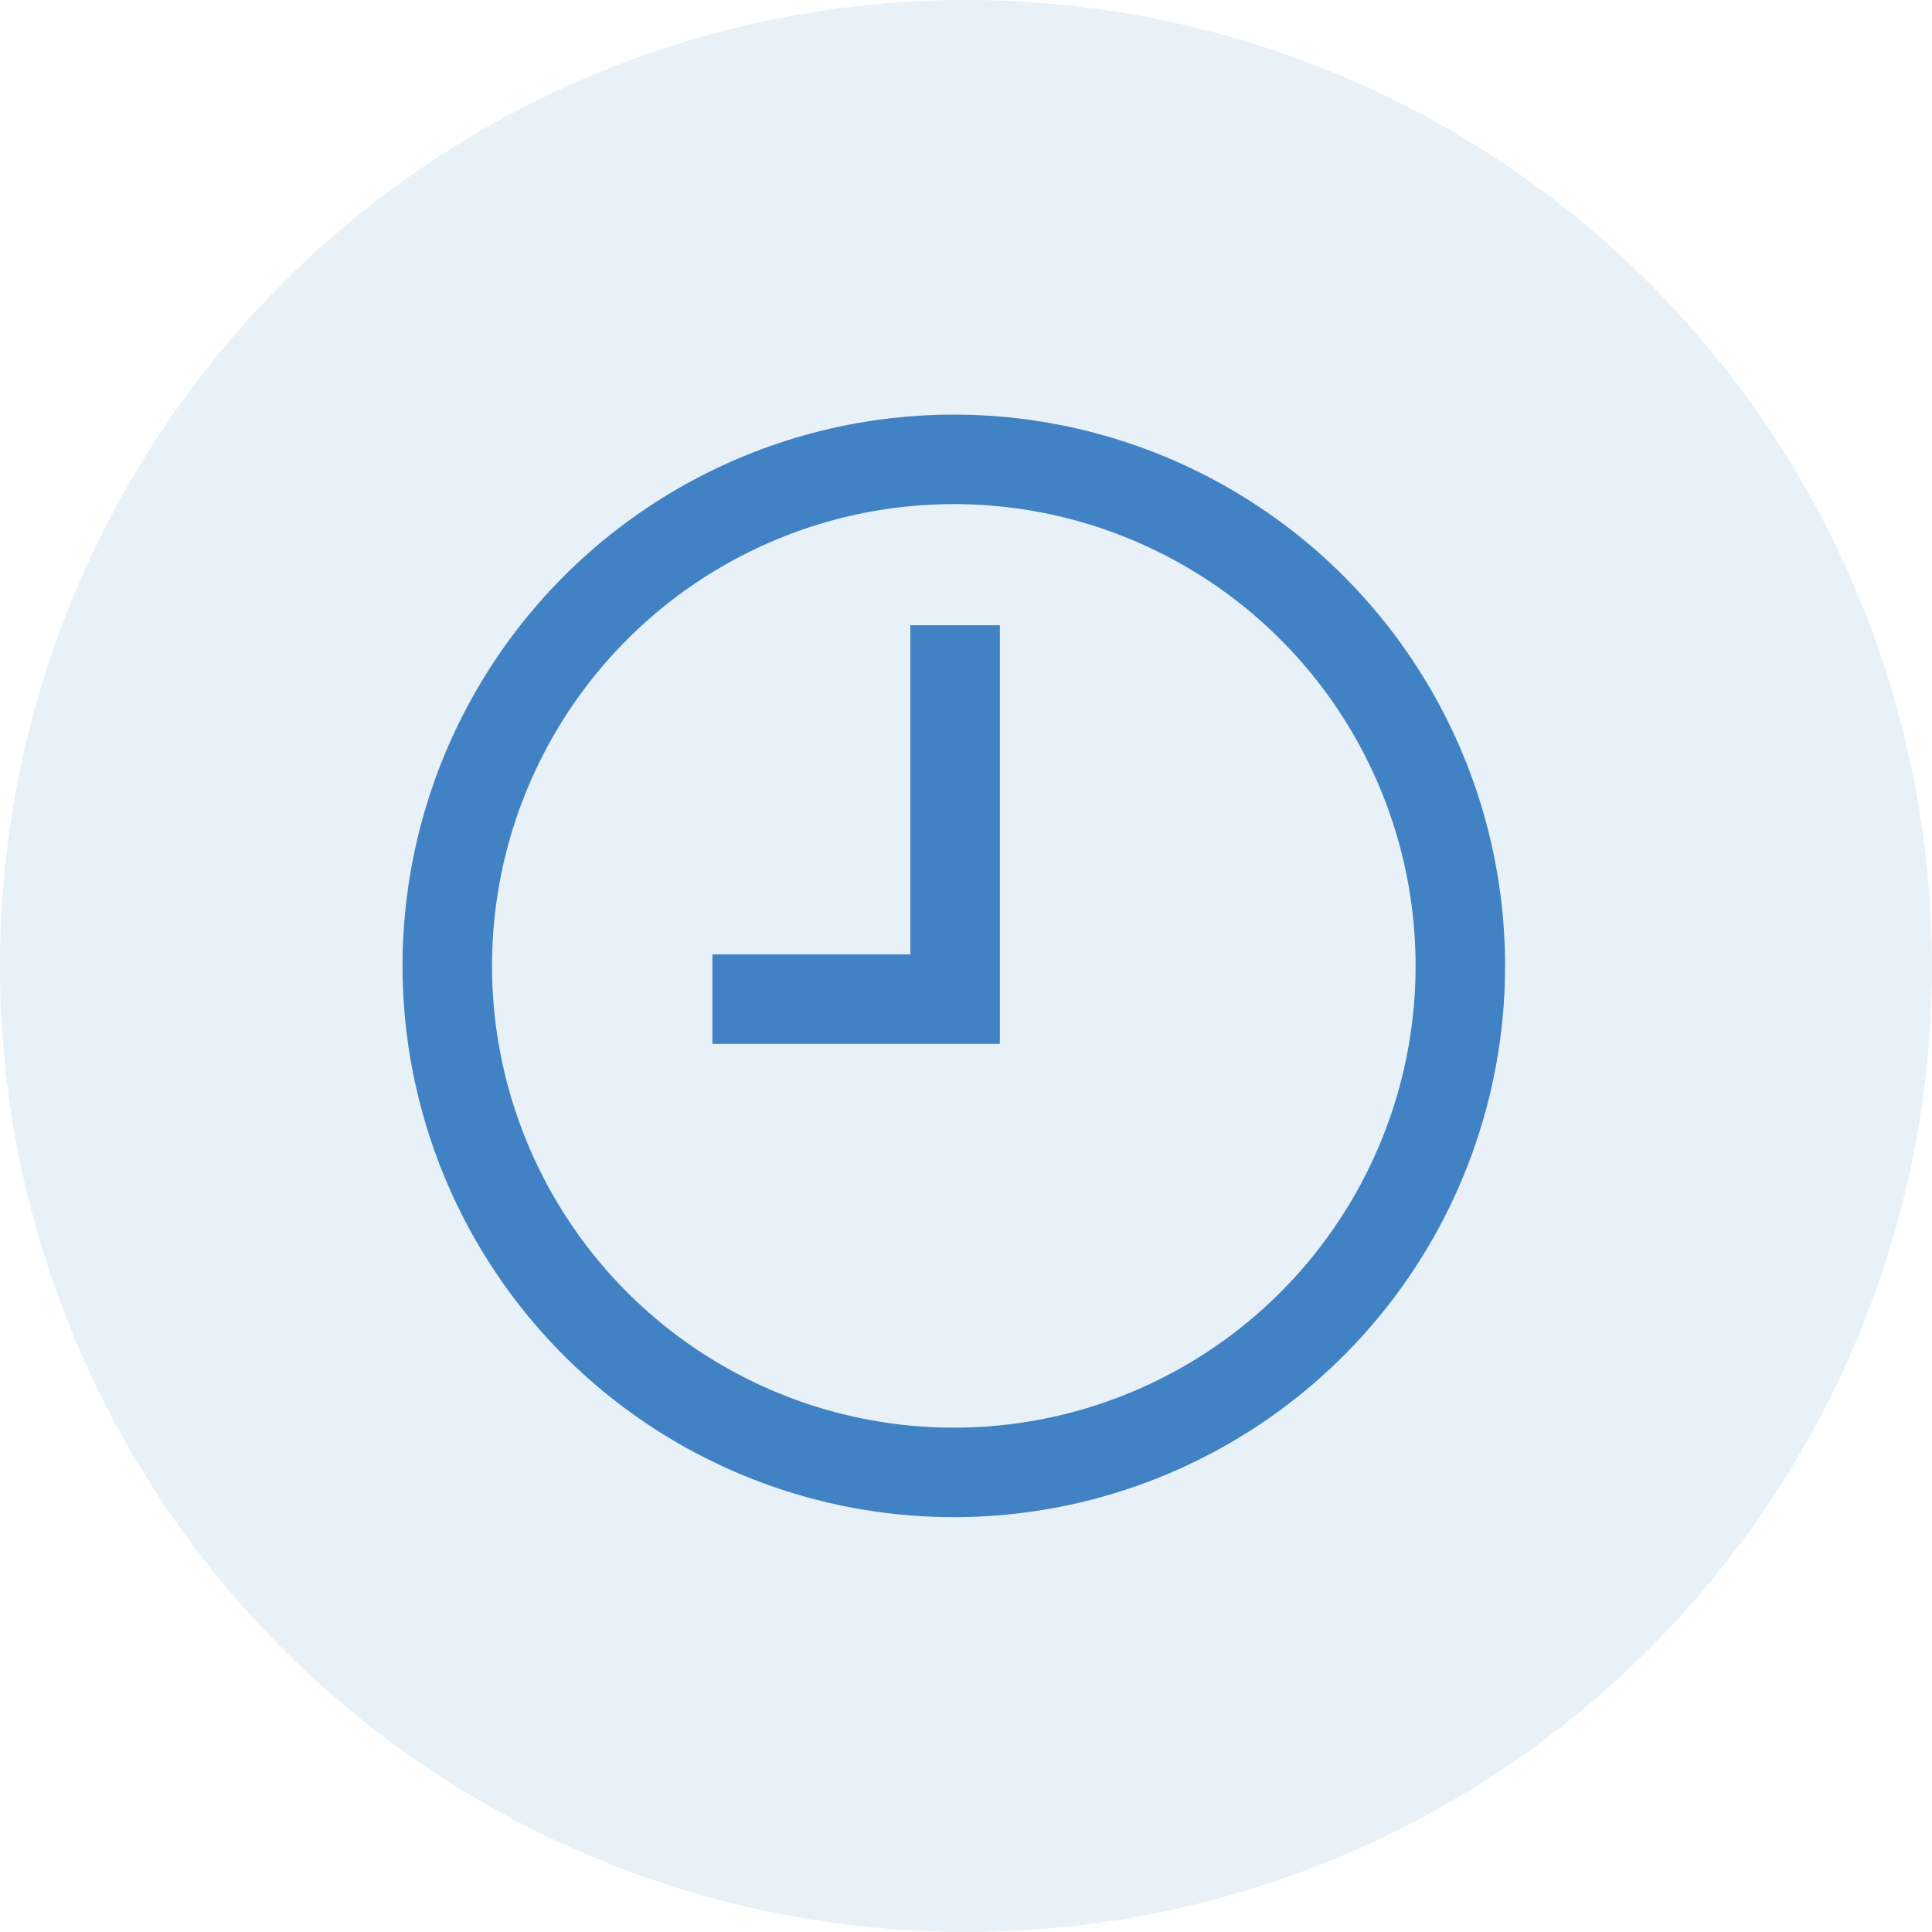
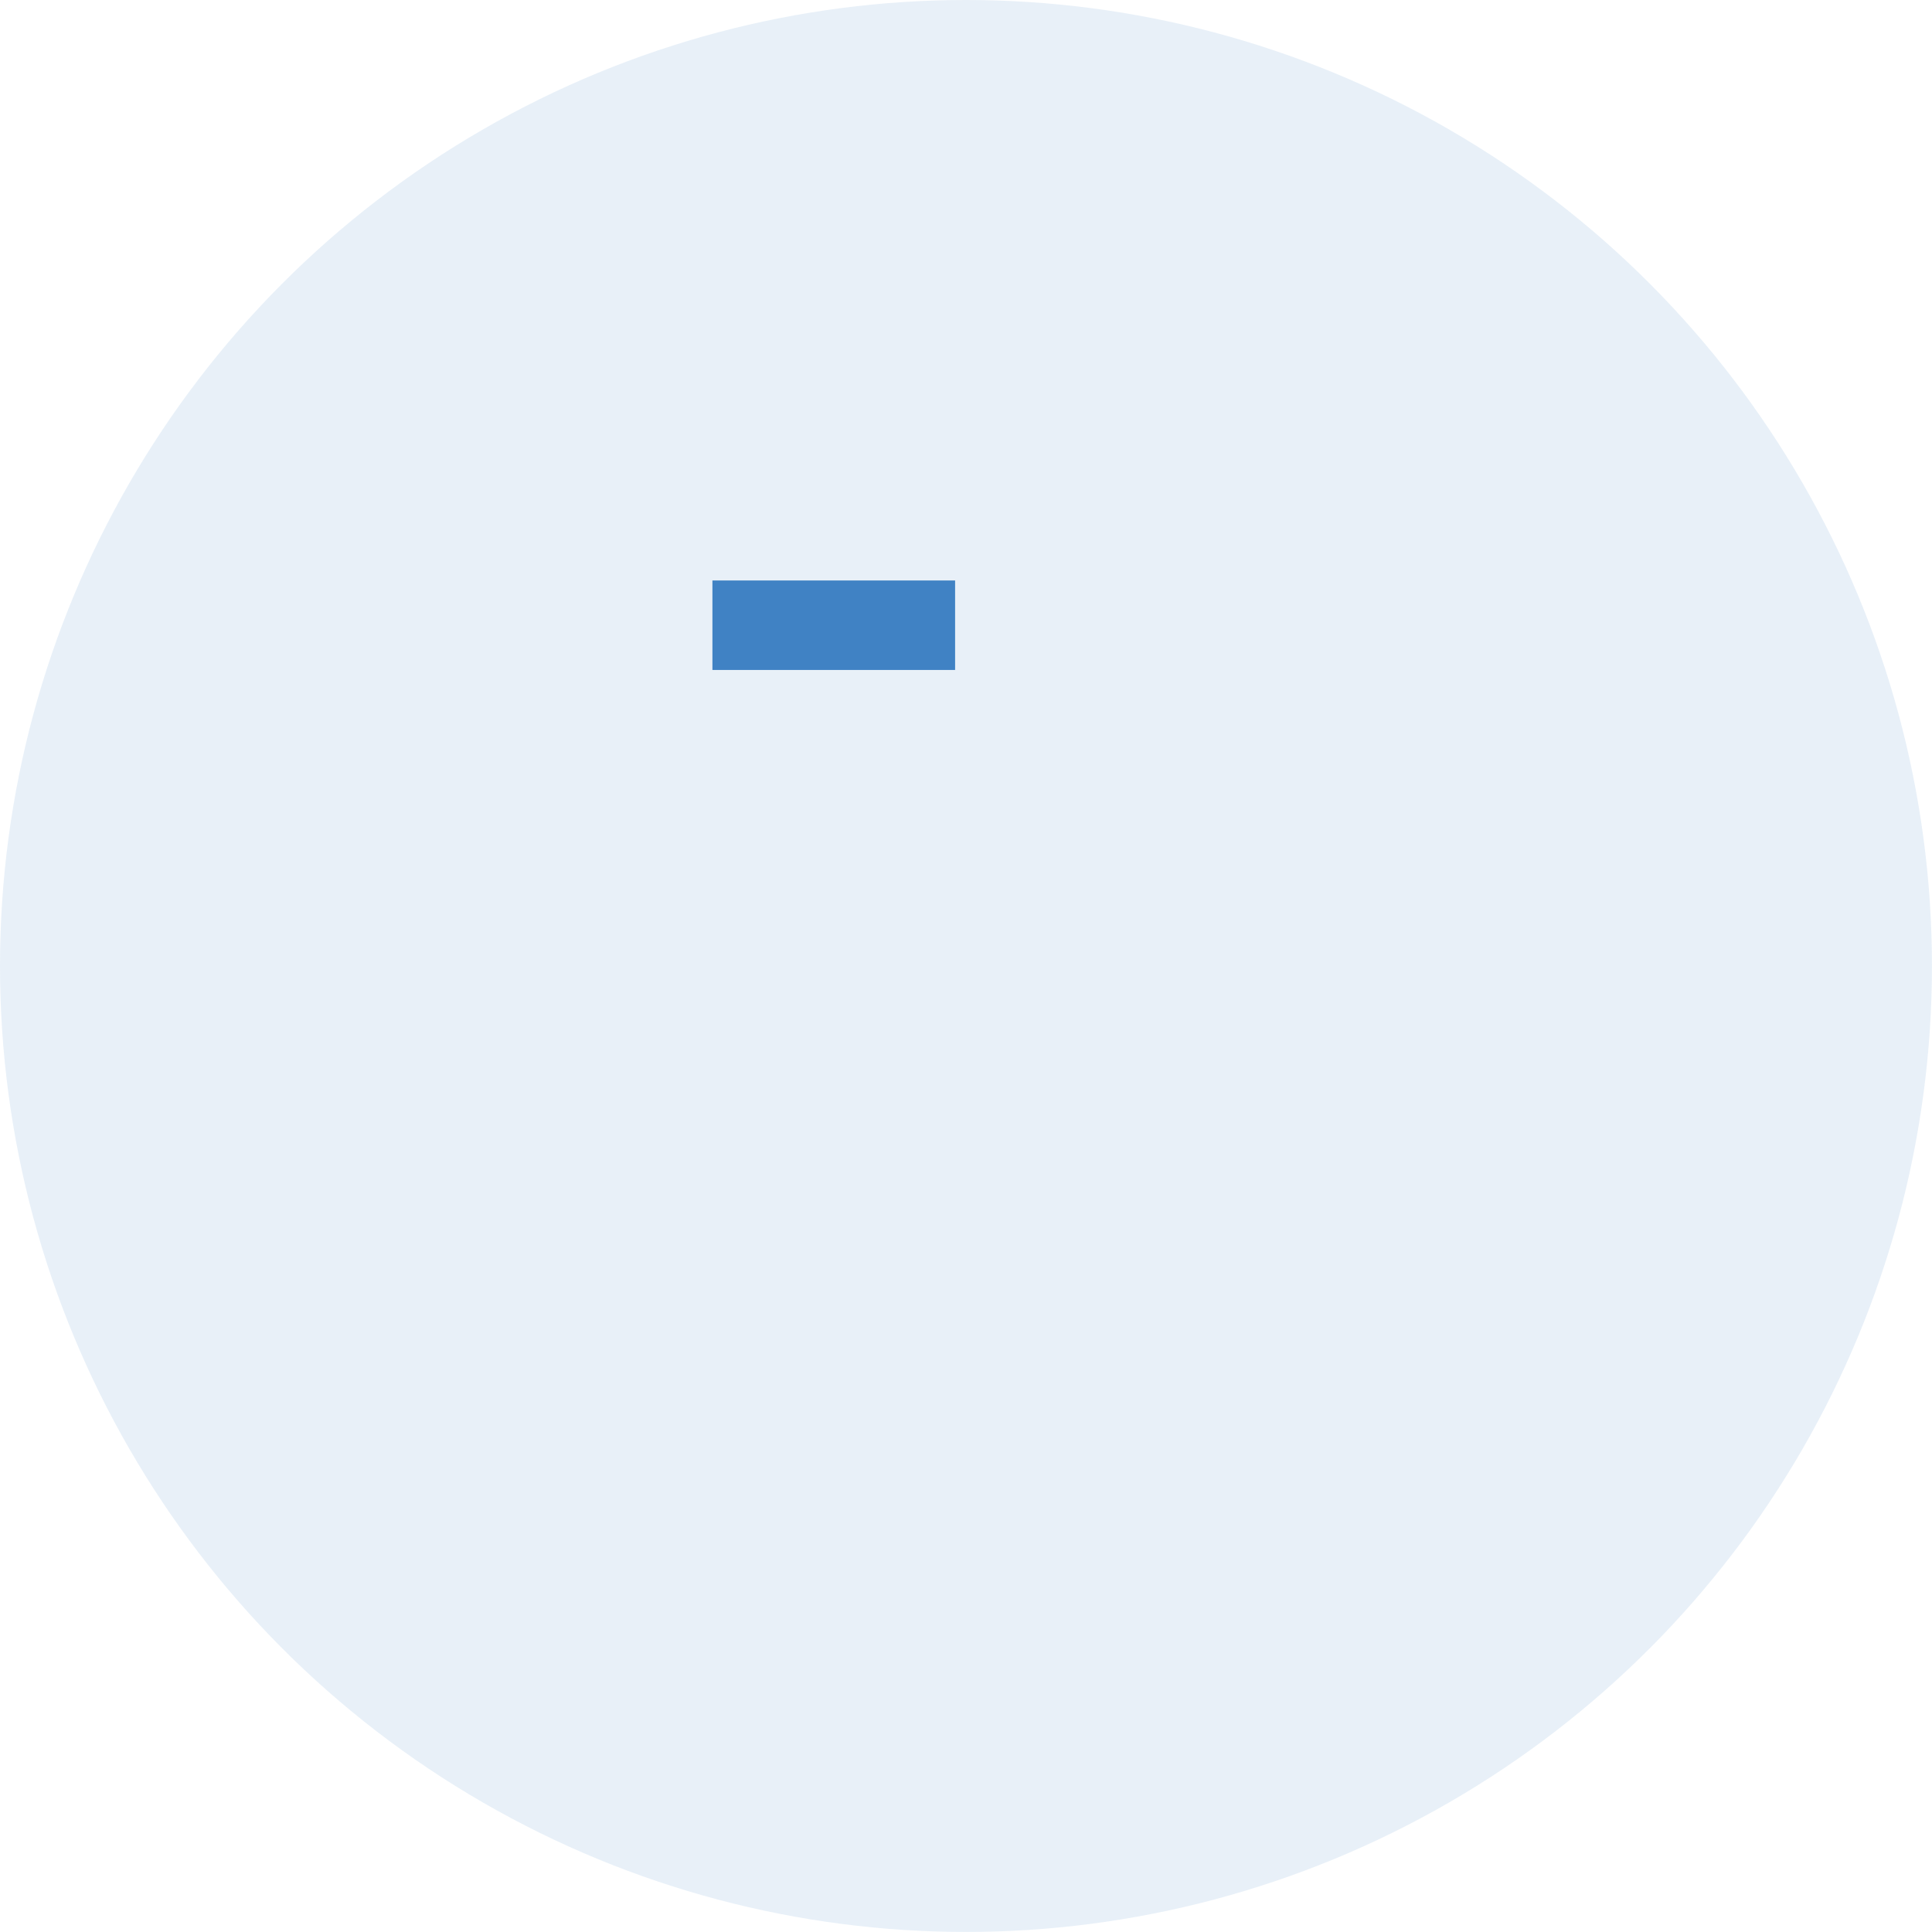
<svg xmlns="http://www.w3.org/2000/svg" width="43.181" height="43.181" viewBox="0 0 43.181 43.181">
  <g id="グループ_152820" data-name="グループ 152820" transform="translate(6.863 -2584.088)">
    <ellipse id="楕円形_2942" data-name="楕円形 2942" cx="21.59" cy="21.59" rx="21.59" ry="21.59" transform="translate(-6.863 2584.088)" fill="#4082c4" opacity="0.12" />
    <g id="グループ_124682" data-name="グループ 124682" transform="translate(3.133 2594.355)">
-       <path id="パス_895376" data-name="パス 895376" d="M1465.036-15466.493v8.357h-5.424" transform="translate(-1453.685 15470.2)" fill="none" stroke="#4082c4" stroke-width="2" />
-       <circle id="楕円形_2538" data-name="楕円形 2538" cx="11.321" cy="11.321" r="11.321" transform="translate(0.001 0)" fill="none" stroke="#4082c4" stroke-width="2" />
+       <path id="パス_895376" data-name="パス 895376" d="M1465.036-15466.493h-5.424" transform="translate(-1453.685 15470.2)" fill="none" stroke="#4082c4" stroke-width="2" />
    </g>
  </g>
</svg>